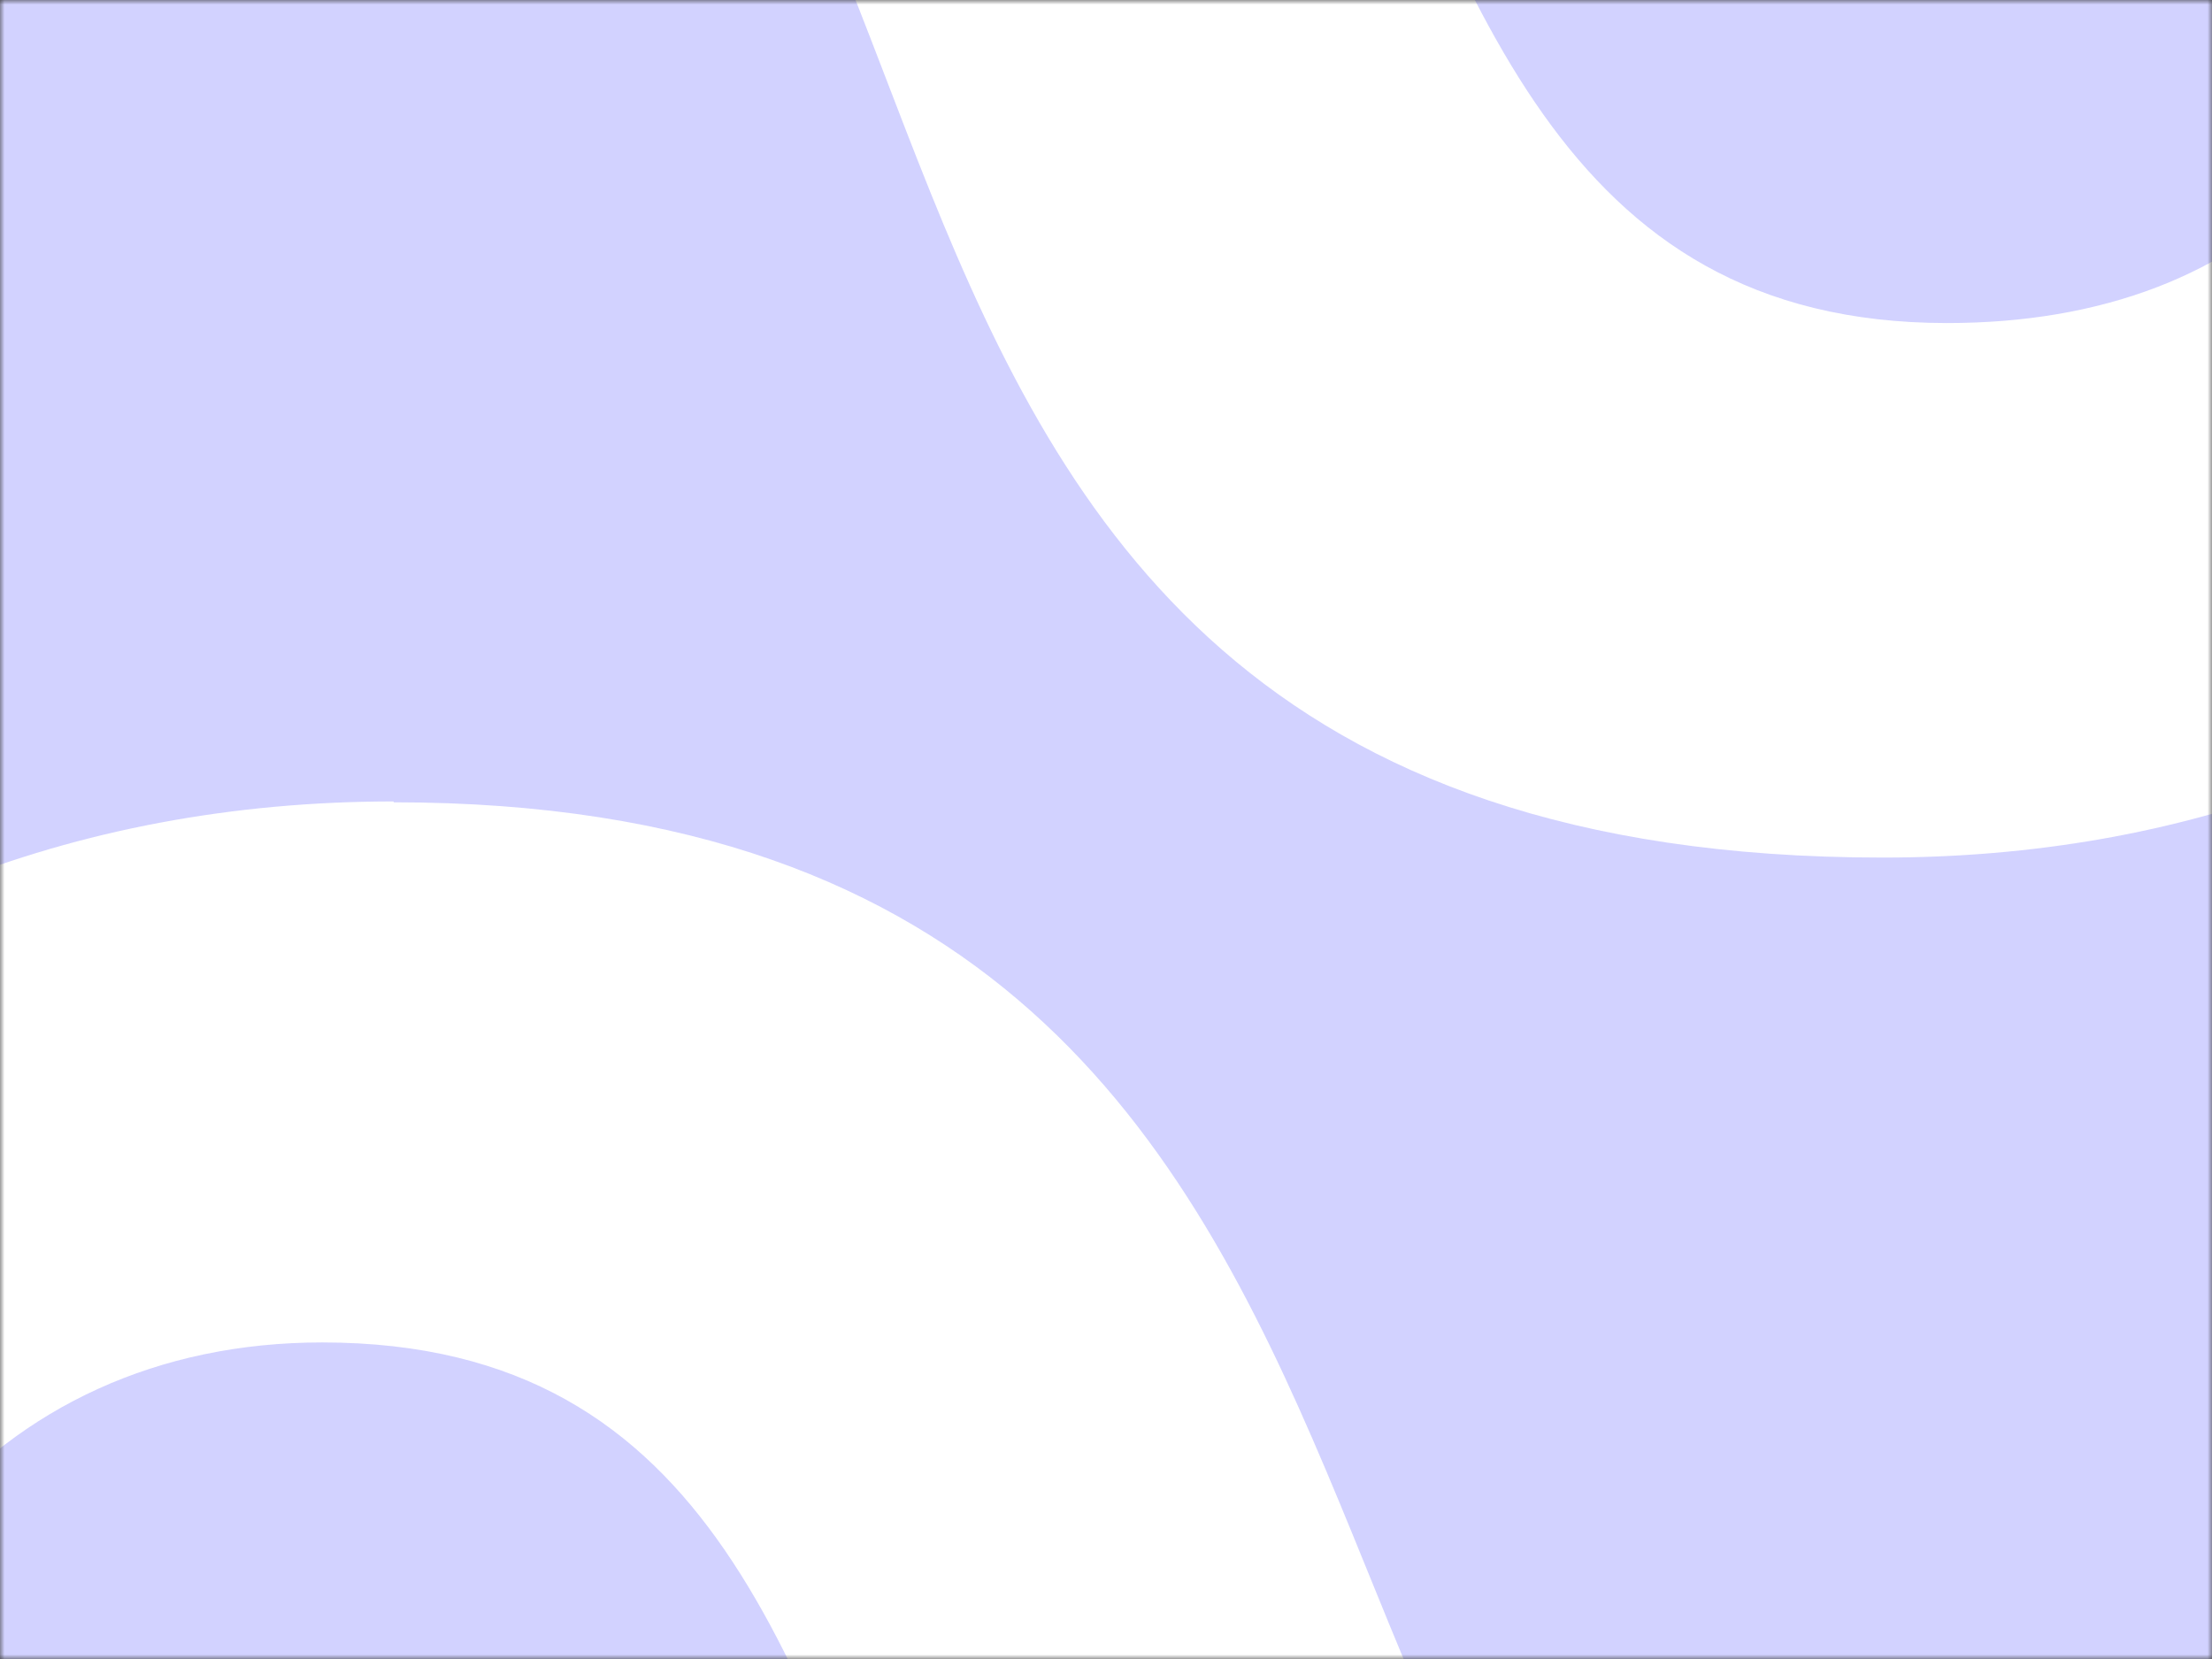
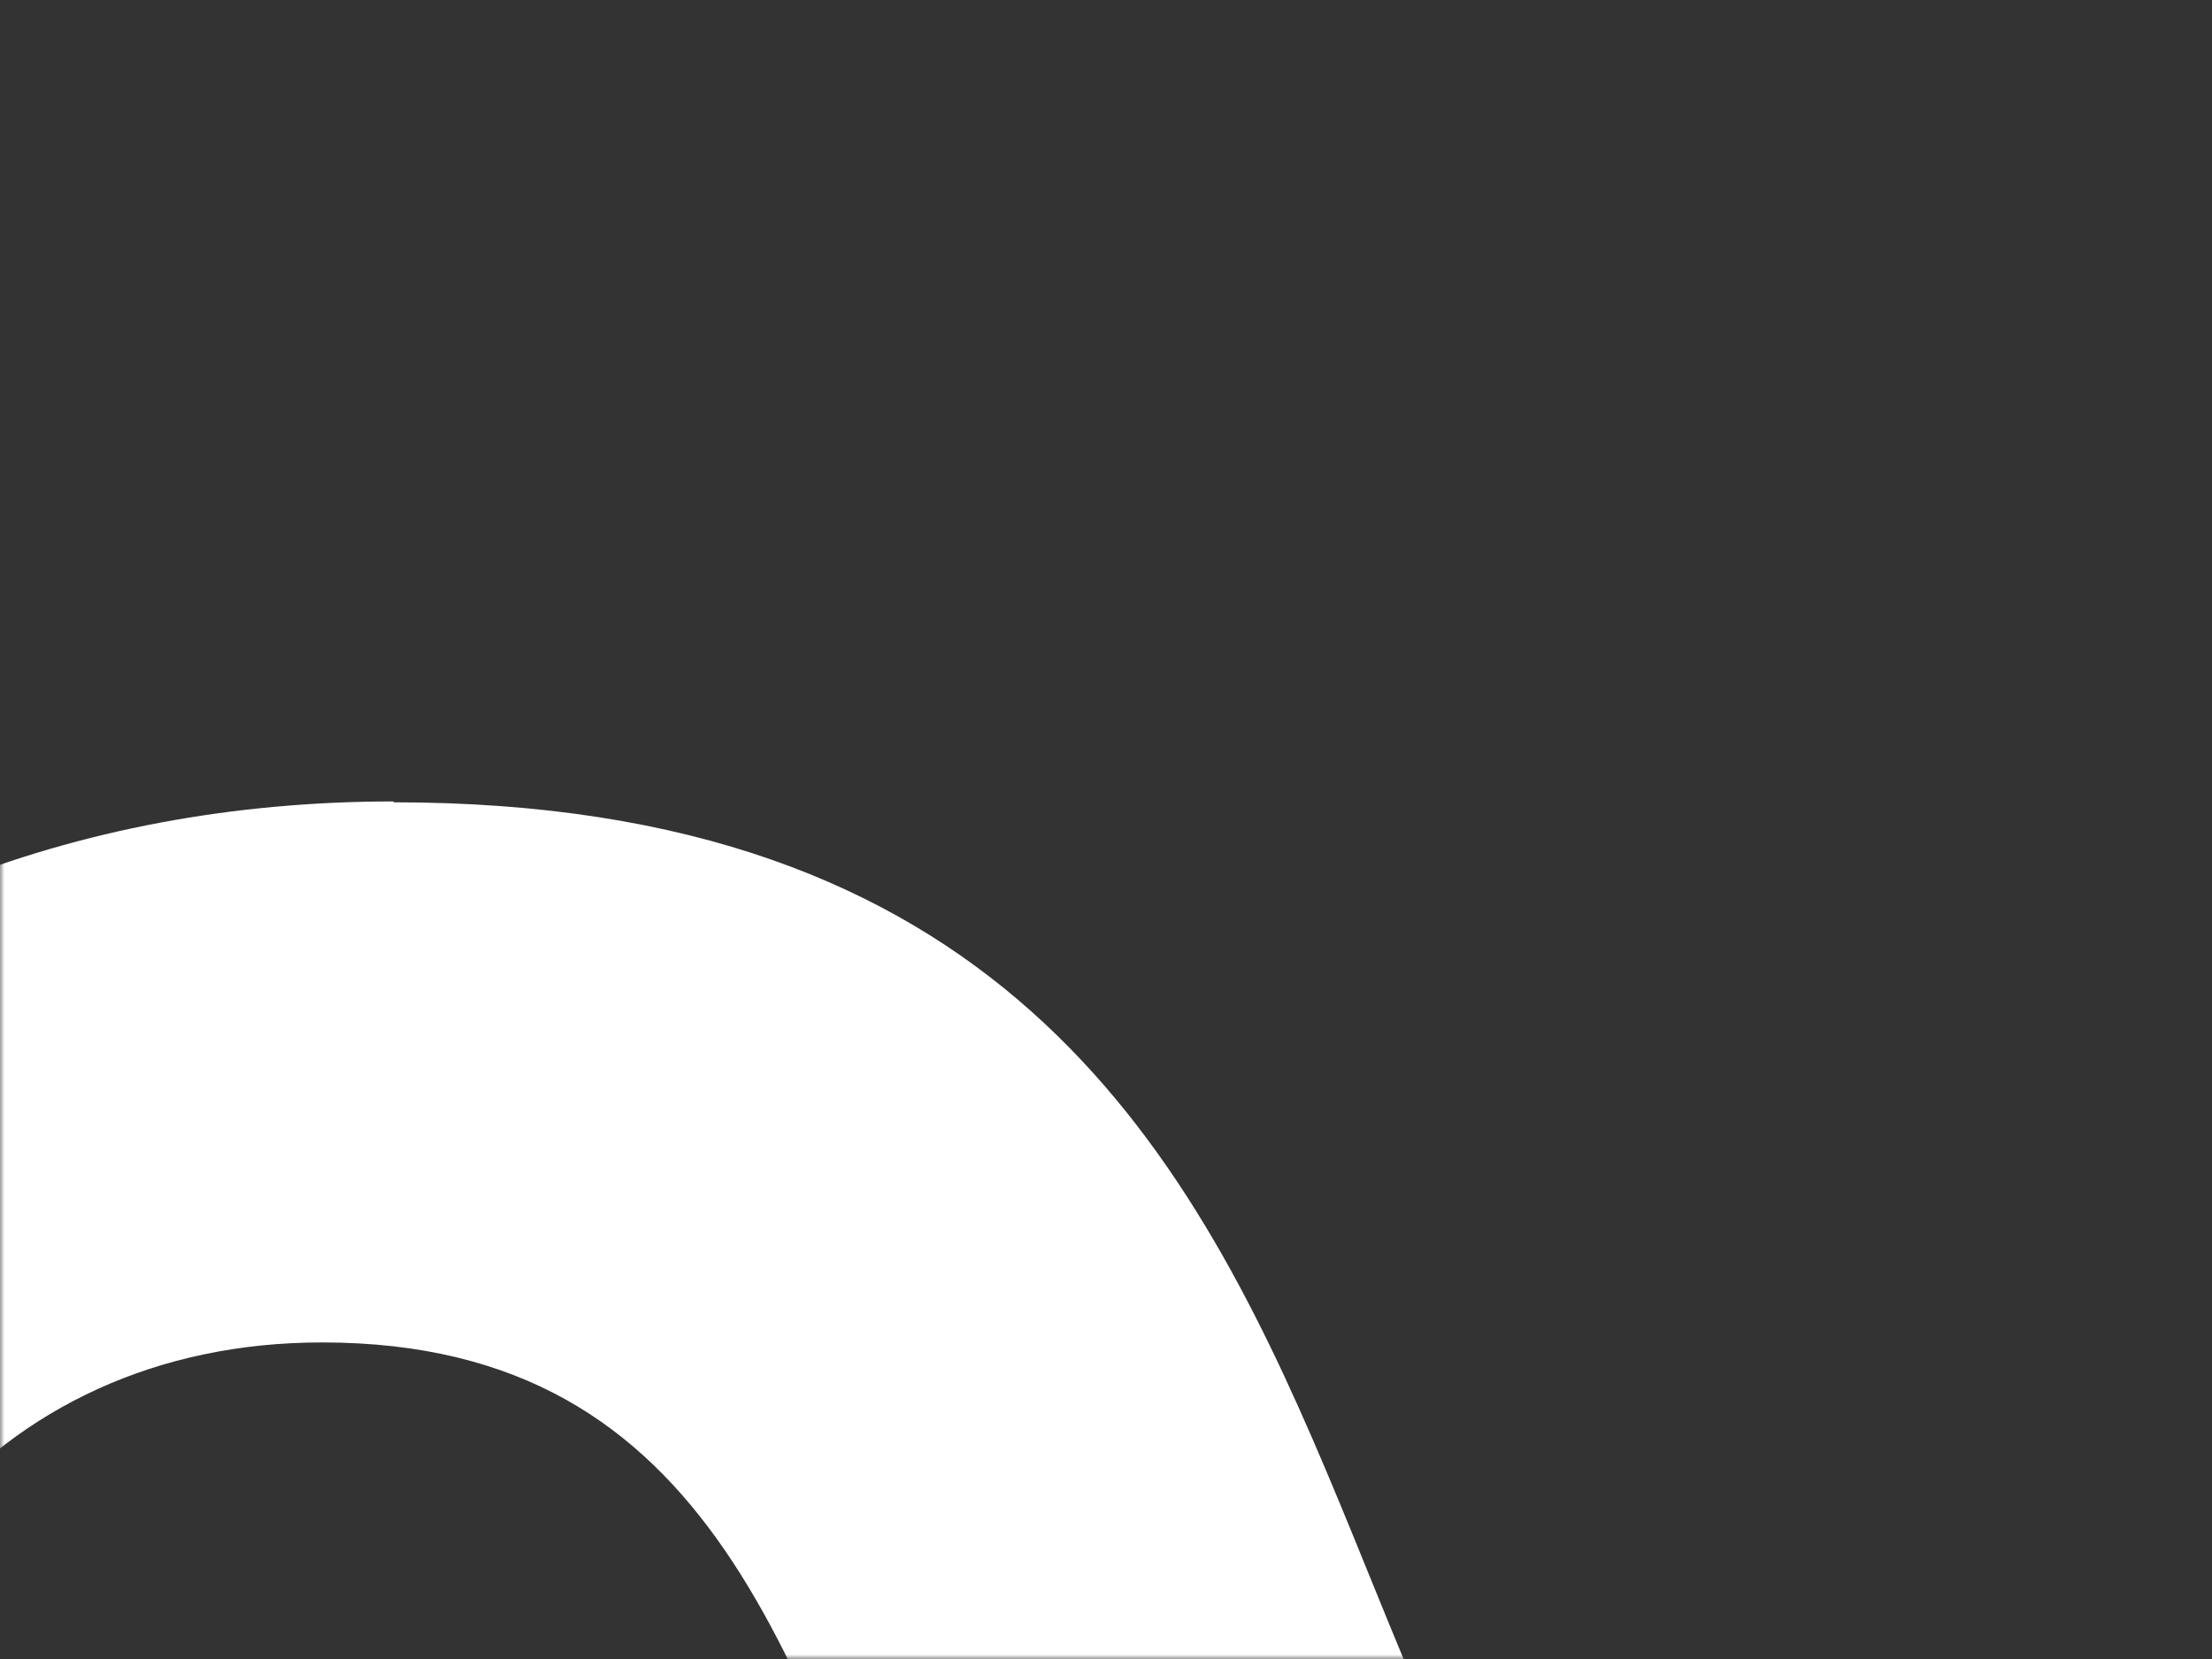
<svg xmlns="http://www.w3.org/2000/svg" width="240" height="180" viewBox="0 0 240 180" fill="none">
  <rect x="0" y="0" width="240" height="180" fill="#333333" stroke="none" />
  <mask id="mask0_4079_64430" style="mask-type:alpha" maskUnits="userSpaceOnUse" x="0" y="0" width="240" height="180">
    <rect width="240" height="180" fill="#D7C3F2" />
  </mask>
  <g mask="url(#mask0_4079_64430)">
-     <rect width="240" height="180" fill="#D2D2FF" />
    <path fill-rule="evenodd" clip-rule="evenodd" d="M42.711 87.049C172.415 87.049 126.572 232.005 211.264 232.005C244.656 232.005 266.414 211.372 266.414 170.134C266.414 149.528 258.386 127.032 250.603 107.668L308.842 106.318C313.509 125.087 320 146.962 320 165.637C320 246.872 269.517 290 204.27 290C68.333 290 121.129 145.653 34.954 145.653C-0.792 145.653 -24.101 173.739 -24.101 215.004C-24.101 238.729 -18.658 263.75 -10.875 283.114L-73.033 285.004C-77.687 265.654 -80 242.51 -80 219.42C-80 136.916 -27.204 86.955 42.697 86.955" fill="white" />
-     <path fill-rule="evenodd" clip-rule="evenodd" d="M42.711 -109.905C172.415 -109.905 126.572 35.05 211.264 35.05C244.656 35.05 266.414 14.417 266.414 -26.821C266.414 -47.427 258.386 -69.923 250.603 -89.286L308.842 -90.637C313.509 -71.867 320 -49.992 320 -31.318C320 49.917 269.517 93.046 204.27 93.046C68.333 93.046 121.129 -51.302 34.954 -51.302C-0.792 -51.302 -24.101 -23.216 -24.101 18.05C-24.101 41.775 -18.658 66.796 -10.875 86.159L-73.033 88.05C-77.687 68.7 -80 45.555 -80 22.465C-80 -60.039 -27.204 -110 42.697 -110" fill="white" />
  </g>
</svg>